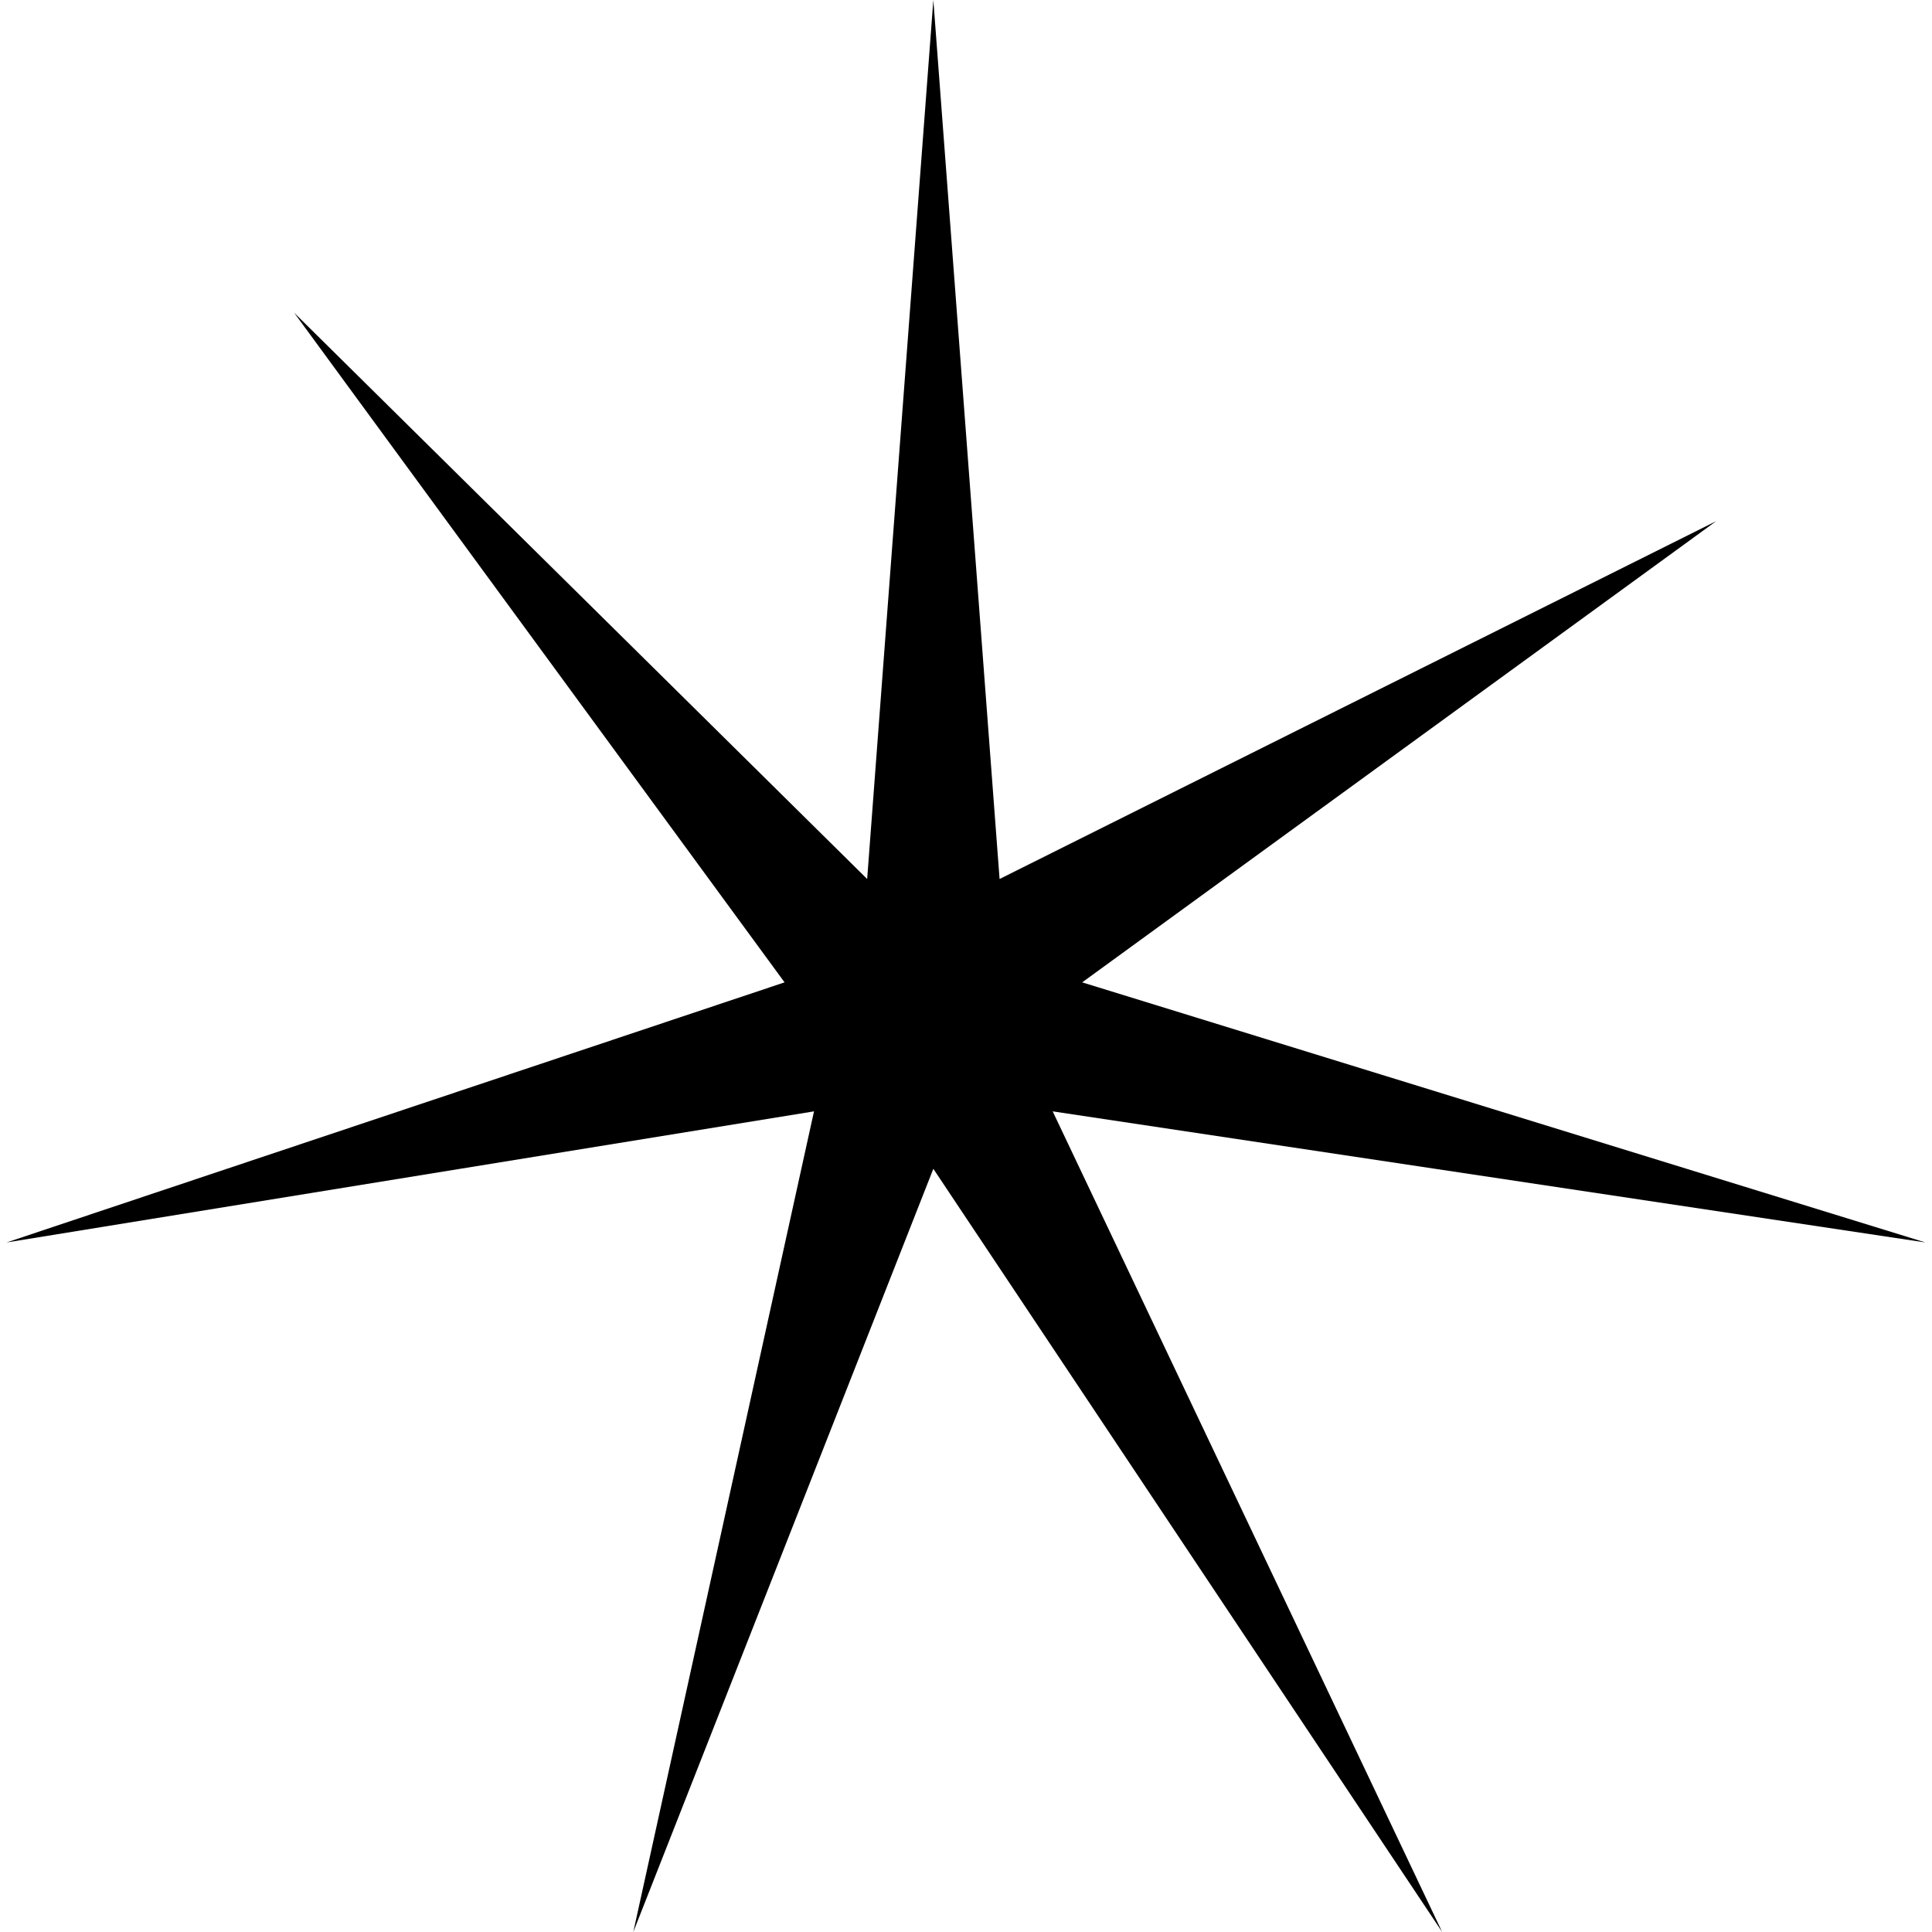
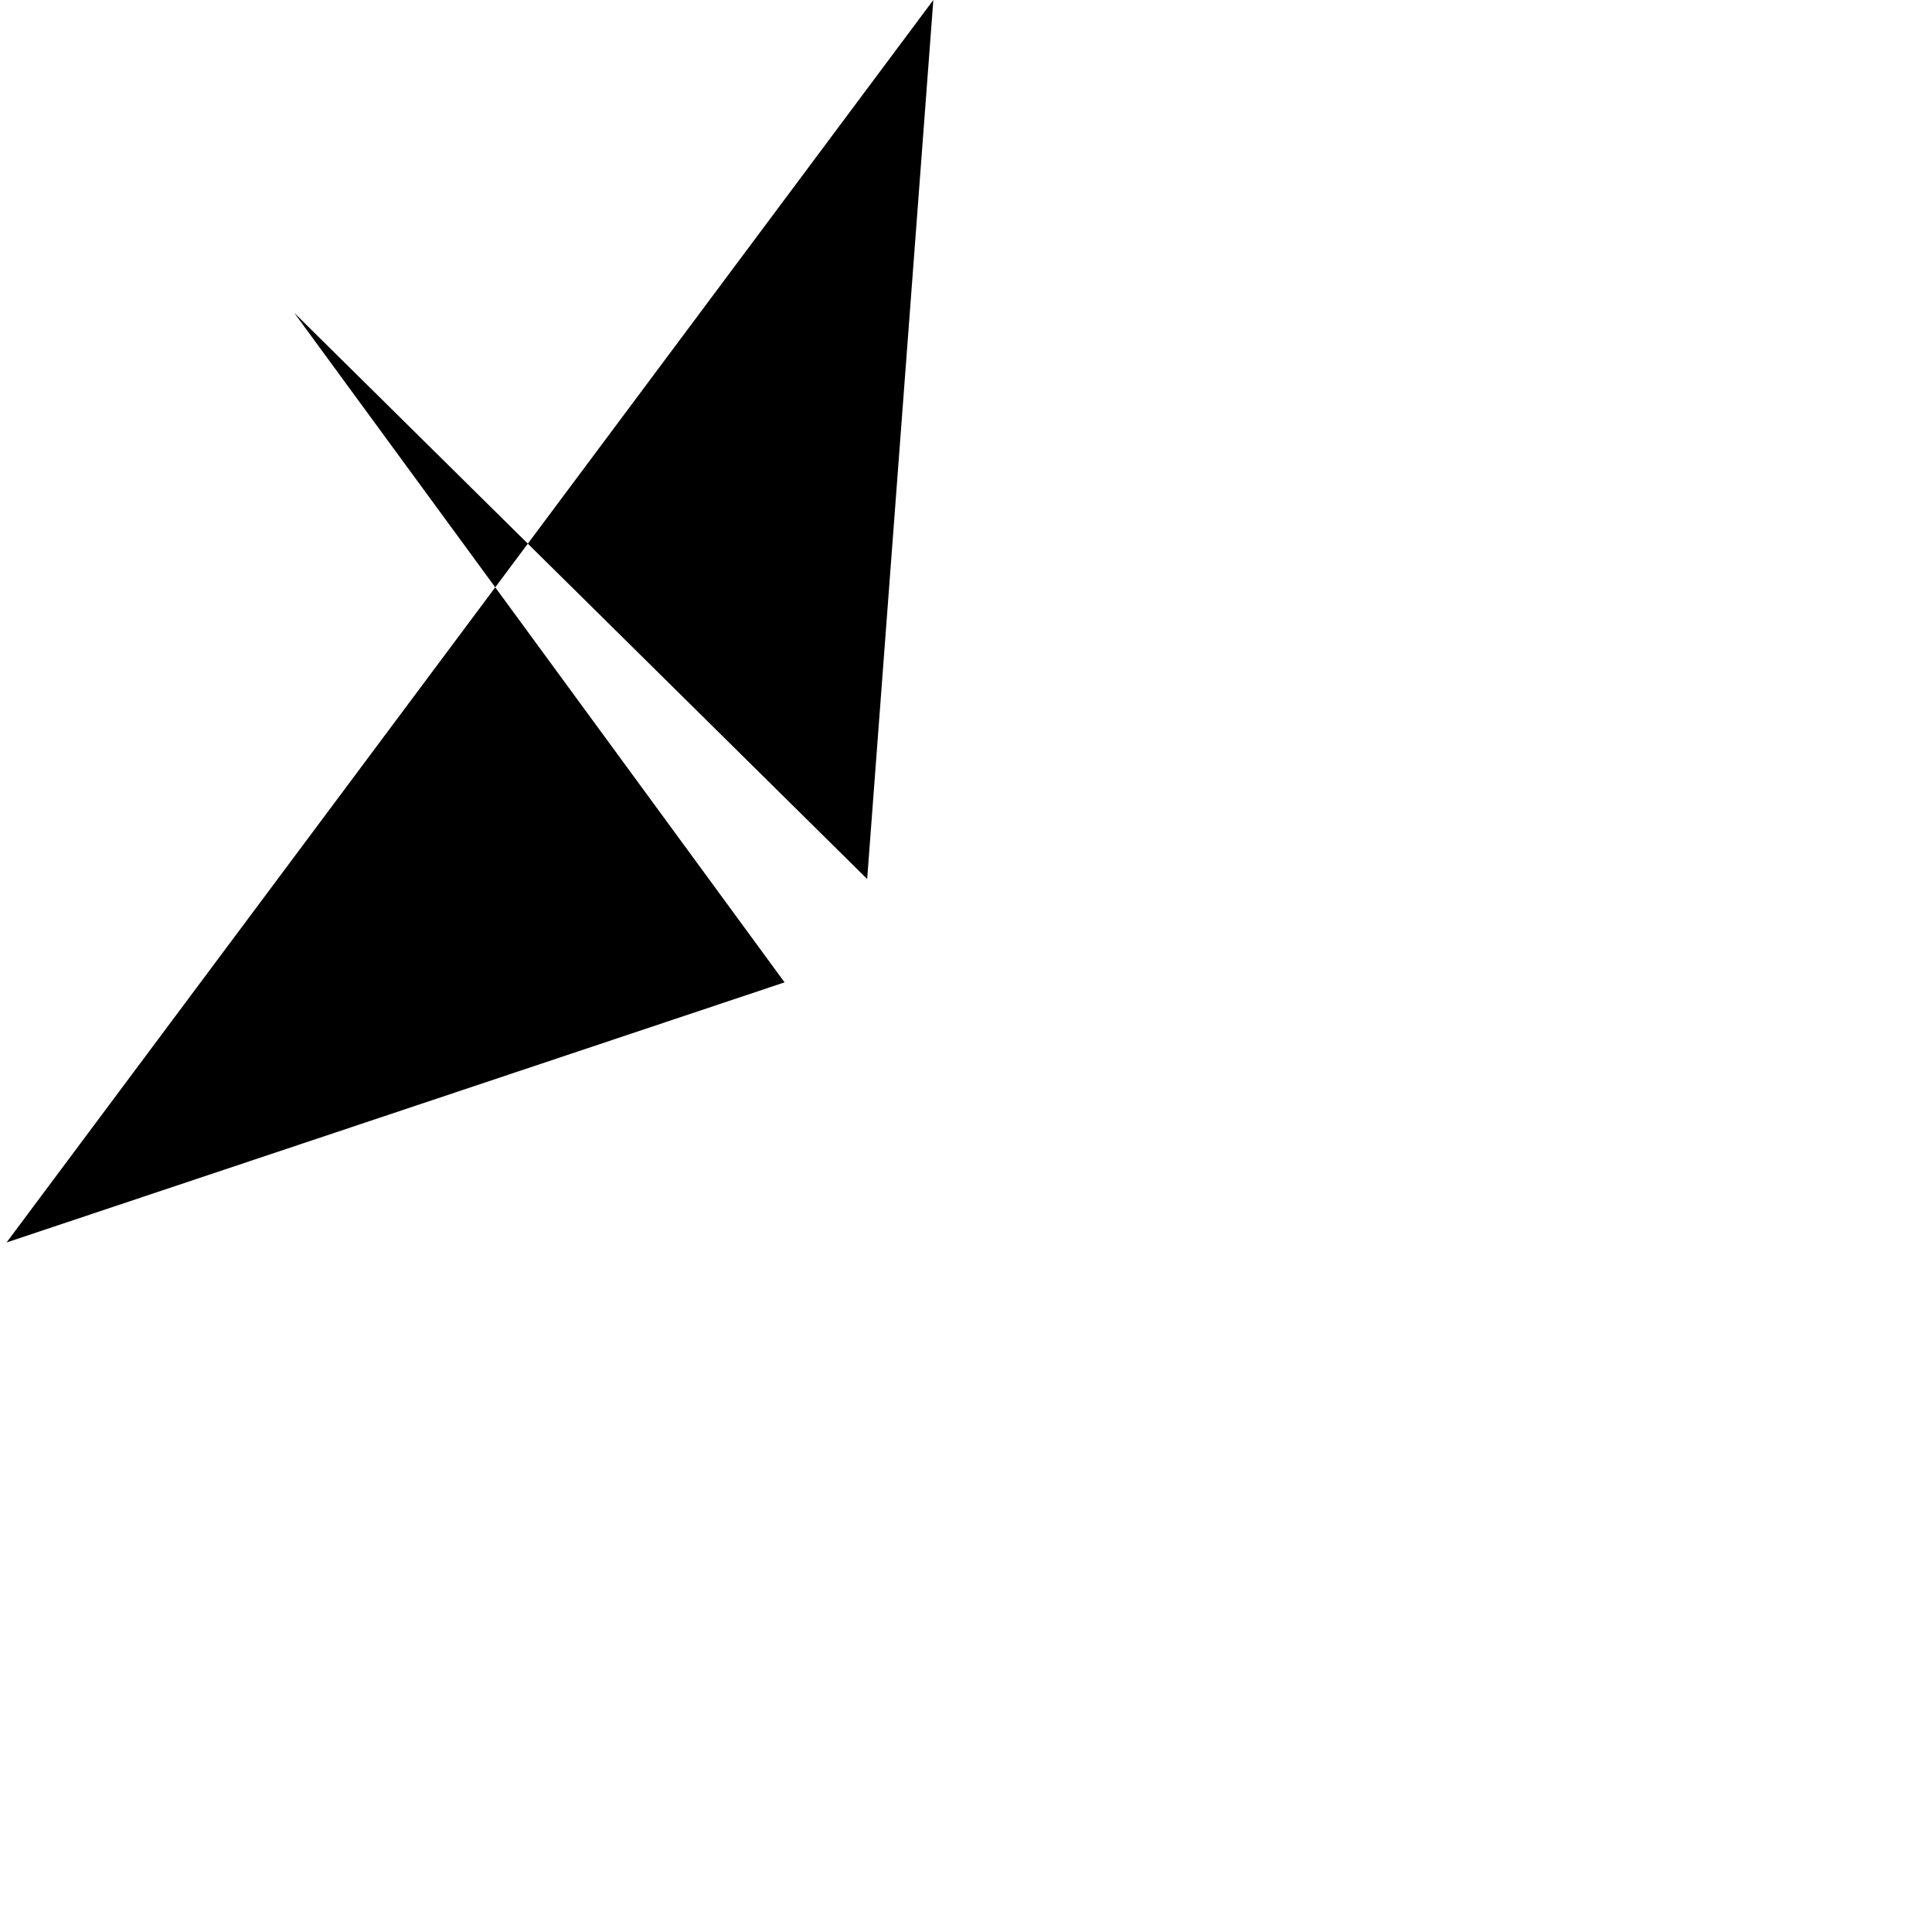
<svg xmlns="http://www.w3.org/2000/svg" id="Layer_1" data-name="Layer 1" viewBox="0 0 294 294">
-   <path d="M142.03,0l10.08,133.76,109.04-54.45-96.47,70.18,128.32,39.58-132.81-19.95,59.27,124.88-77.43-116.14-45.66,116.14,27.5-124.88L1,189.07l118.39-39.58L44.76,47.59l87.2,86.17L142.03,0Z" />
+   <path d="M142.03,0L1,189.07l118.39-39.58L44.76,47.59l87.2,86.17L142.03,0Z" />
</svg>